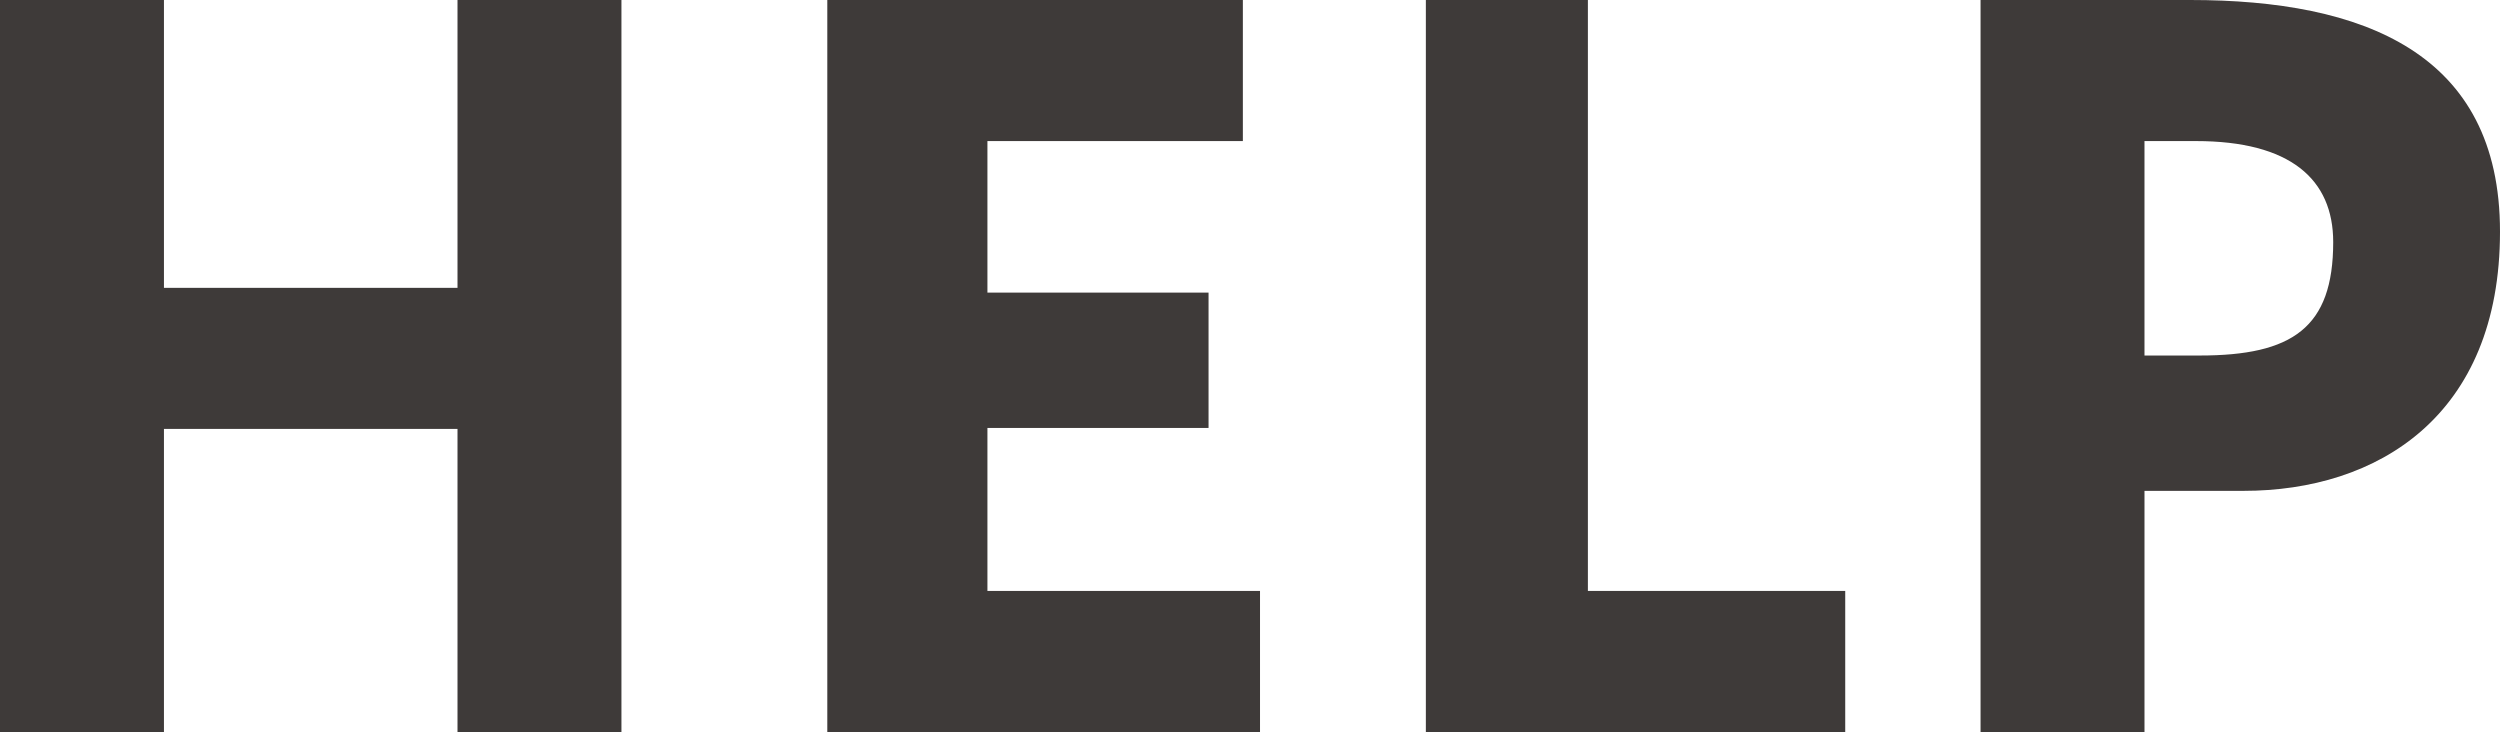
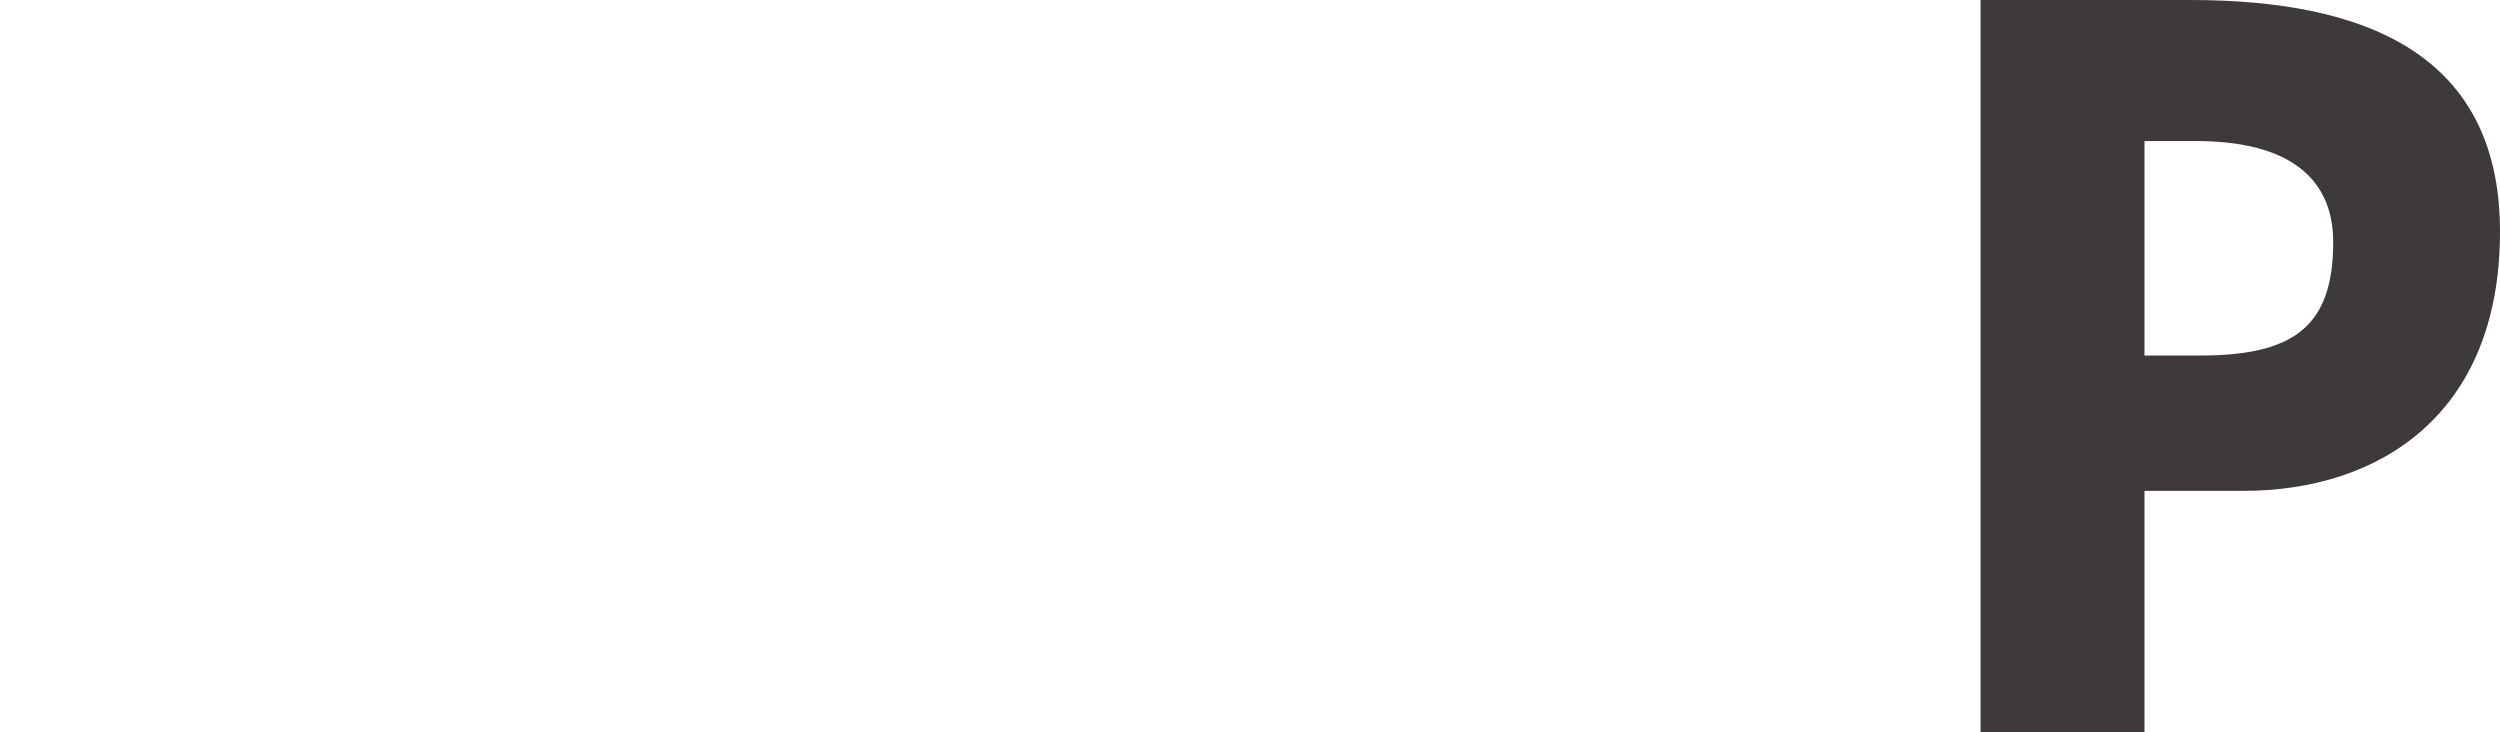
<svg xmlns="http://www.w3.org/2000/svg" width="288.528" height="84.481" viewBox="0 0 288.528 84.481">
  <g style="isolation: isolate;">
    <g id="b" data-name="レイヤー 2">
      <g id="c" data-name="レイヤー 1">
        <g style="mix-blend-mode: luminosity;">
          <g>
-             <path d="M18.921,84.481H0V0h18.921v33.221h33.88V0h18.92v84.481h-18.92v-34.98H18.921v34.98Z" style="fill: #3e3a39; stroke-width: 0px;" />
-             <path d="M113.96,33.77h25.52v15.62h-25.52v18.811h31.46v16.279h-49.94V0h47.96v16.281h-29.48v17.489Z" style="fill: #3e3a39; stroke-width: 0px;" />
-             <path d="M183.26,68.201h29.7v16.279h-48.4V0h18.7v68.201Z" style="fill: #3e3a39; stroke-width: 0px;" />
            <path d="M228.578,84.481V0h24.2c19.91,0,35.75,6.051,35.75,26.73,0,21.34-14.19,29.92-29.59,29.92h-11.44v27.83h-18.92ZM253.879,41.031c10.67,0,15.399-3.19,15.399-13.091,0-7.26-4.95-11.659-15.84-11.659h-5.94v24.75h6.381Z" style="fill: #3e3a39; stroke-width: 0px;" />
          </g>
        </g>
      </g>
    </g>
  </g>
</svg>